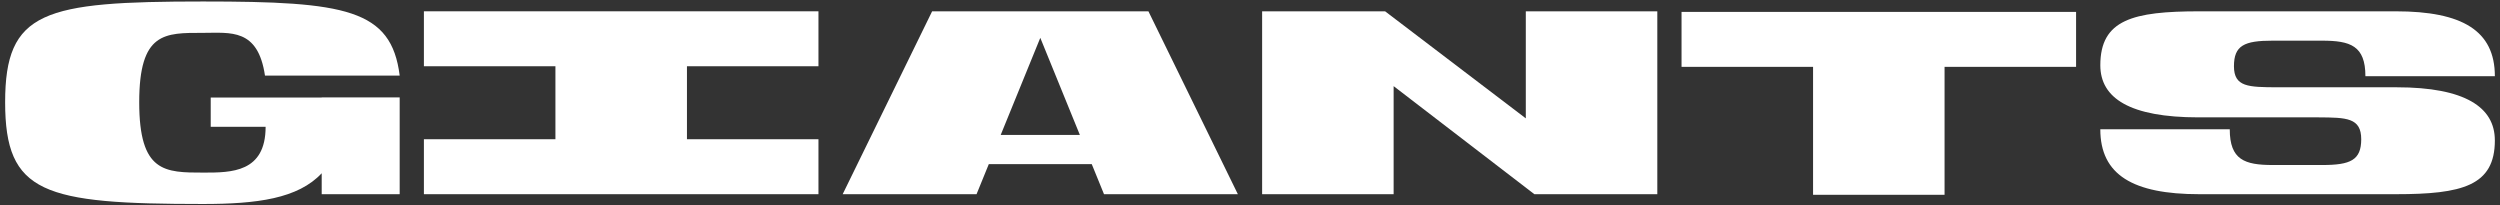
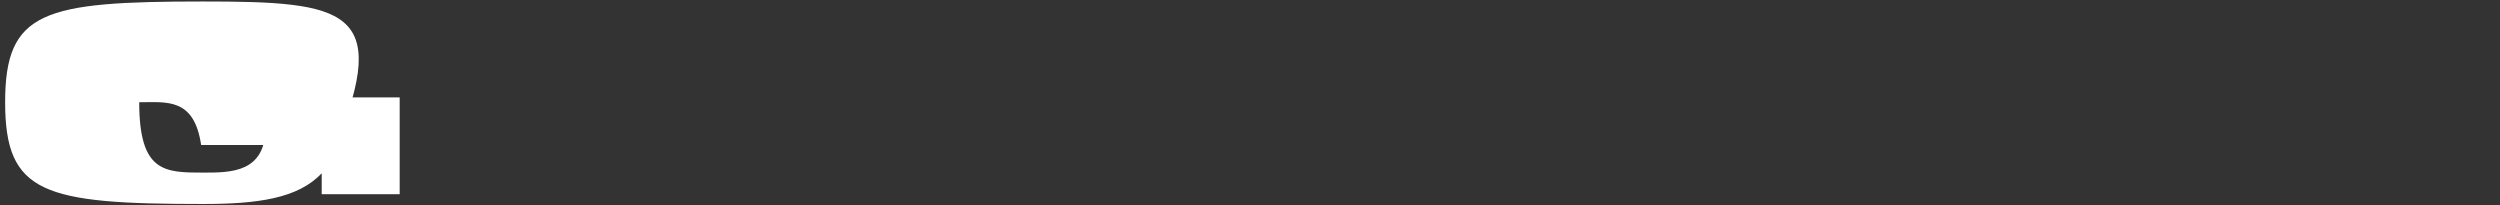
<svg xmlns="http://www.w3.org/2000/svg" id="a" viewBox="0 0 1460 120">
  <rect x="0" y="0" width="1460" height="120" fill="#333333" stroke="none" />
-   <path d="m1457,81.9v.07c-.01,26.61-19.17,31.44-57.81,31.44h-114.81c-38.66,0-57.8-11.23-57.8-37.9h75.6c0,17.82,8.65,20.86,25.17,20.86h28.89c16.51,0,22.7-2.89,22.72-15.03-.01-12.62-8.62-12.7-24.97-12.8h-70.08c-39.91,0-57.32-11.1-57.32-30.44,0-26.67,19.15-31.49,57.8-31.49h114.81c38.66,0,57.8,11.22,57.8,37.89h-75.6c0-17.82-8.81-20.75-25.33-20.75h-28.88c-16.52,0-22.56,2.77-22.56,14.95s8.63,12.18,25.03,12.28h70.02c39.87,0,57.3,11.64,57.31,30.94" style="fill:#fff; stroke-width:0px;" />
-   <polygon points="401.18 38.69 401.18 81.31 477.98 81.31 477.98 113.41 247.56 113.41 247.56 81.31 324.37 81.31 324.37 38.69 247.56 38.69 247.56 6.6 477.98 6.6 477.98 38.69 401.18 38.69" style="fill:#fff; stroke-width:0px;" />
-   <path d="m637.6,95.87h-60.15l-7.15,17.54h-78.18l52.24-106.8h126.32l52.23,106.8h-78.17l-7.15-17.54Zm-6.96-17.07l-23.11-56.71-23.12,56.71h46.23Z" style="fill:#fff; stroke-width:0px;" />
-   <polygon points="967.87 6.6 967.87 113.4 896.06 113.4 813.88 50.3 813.88 113.4 737.08 113.4 737.08 6.6 808.89 6.6 891.07 69.12 891.07 6.6 967.87 6.6" style="fill:#fff; stroke-width:0px;" />
-   <polygon points="1212.43 6.95 1212.43 39.04 1135.62 39.04 1135.62 113.76 1058.83 113.76 1058.83 39.04 982.02 39.04 982.02 6.95 1212.43 6.95" style="fill:#fff; stroke-width:0px;" />
-   <path d="m187.88,56.94h-64.82v17.11h32.06c0,26.75-20.13,26.75-36.16,26.75-22.74,0-37.66,0-37.66-41.09s14.91-40.52,37.28-40.52c16.04,0,32.06-2.78,36.17,24.98h78.67C228.57,5.3,201.73.87,118.59.87,25.37.87,3,6.43,3,59.72s22.37,59.41,115.58,59.41c31.48,0,55.45-3.13,69.29-17.95v12.23h45.54v-56.54h-45.54v.08Z" style="fill:#fff; stroke-width:0px;" />
+   <path d="m187.88,56.94h-64.82v17.11h32.06c0,26.75-20.13,26.75-36.16,26.75-22.74,0-37.66,0-37.66-41.09c16.04,0,32.06-2.78,36.17,24.98h78.67C228.57,5.3,201.73.87,118.59.87,25.37.87,3,6.43,3,59.72s22.37,59.41,115.58,59.41c31.48,0,55.45-3.13,69.29-17.95v12.23h45.54v-56.54h-45.54v.08Z" style="fill:#fff; stroke-width:0px;" />
</svg>